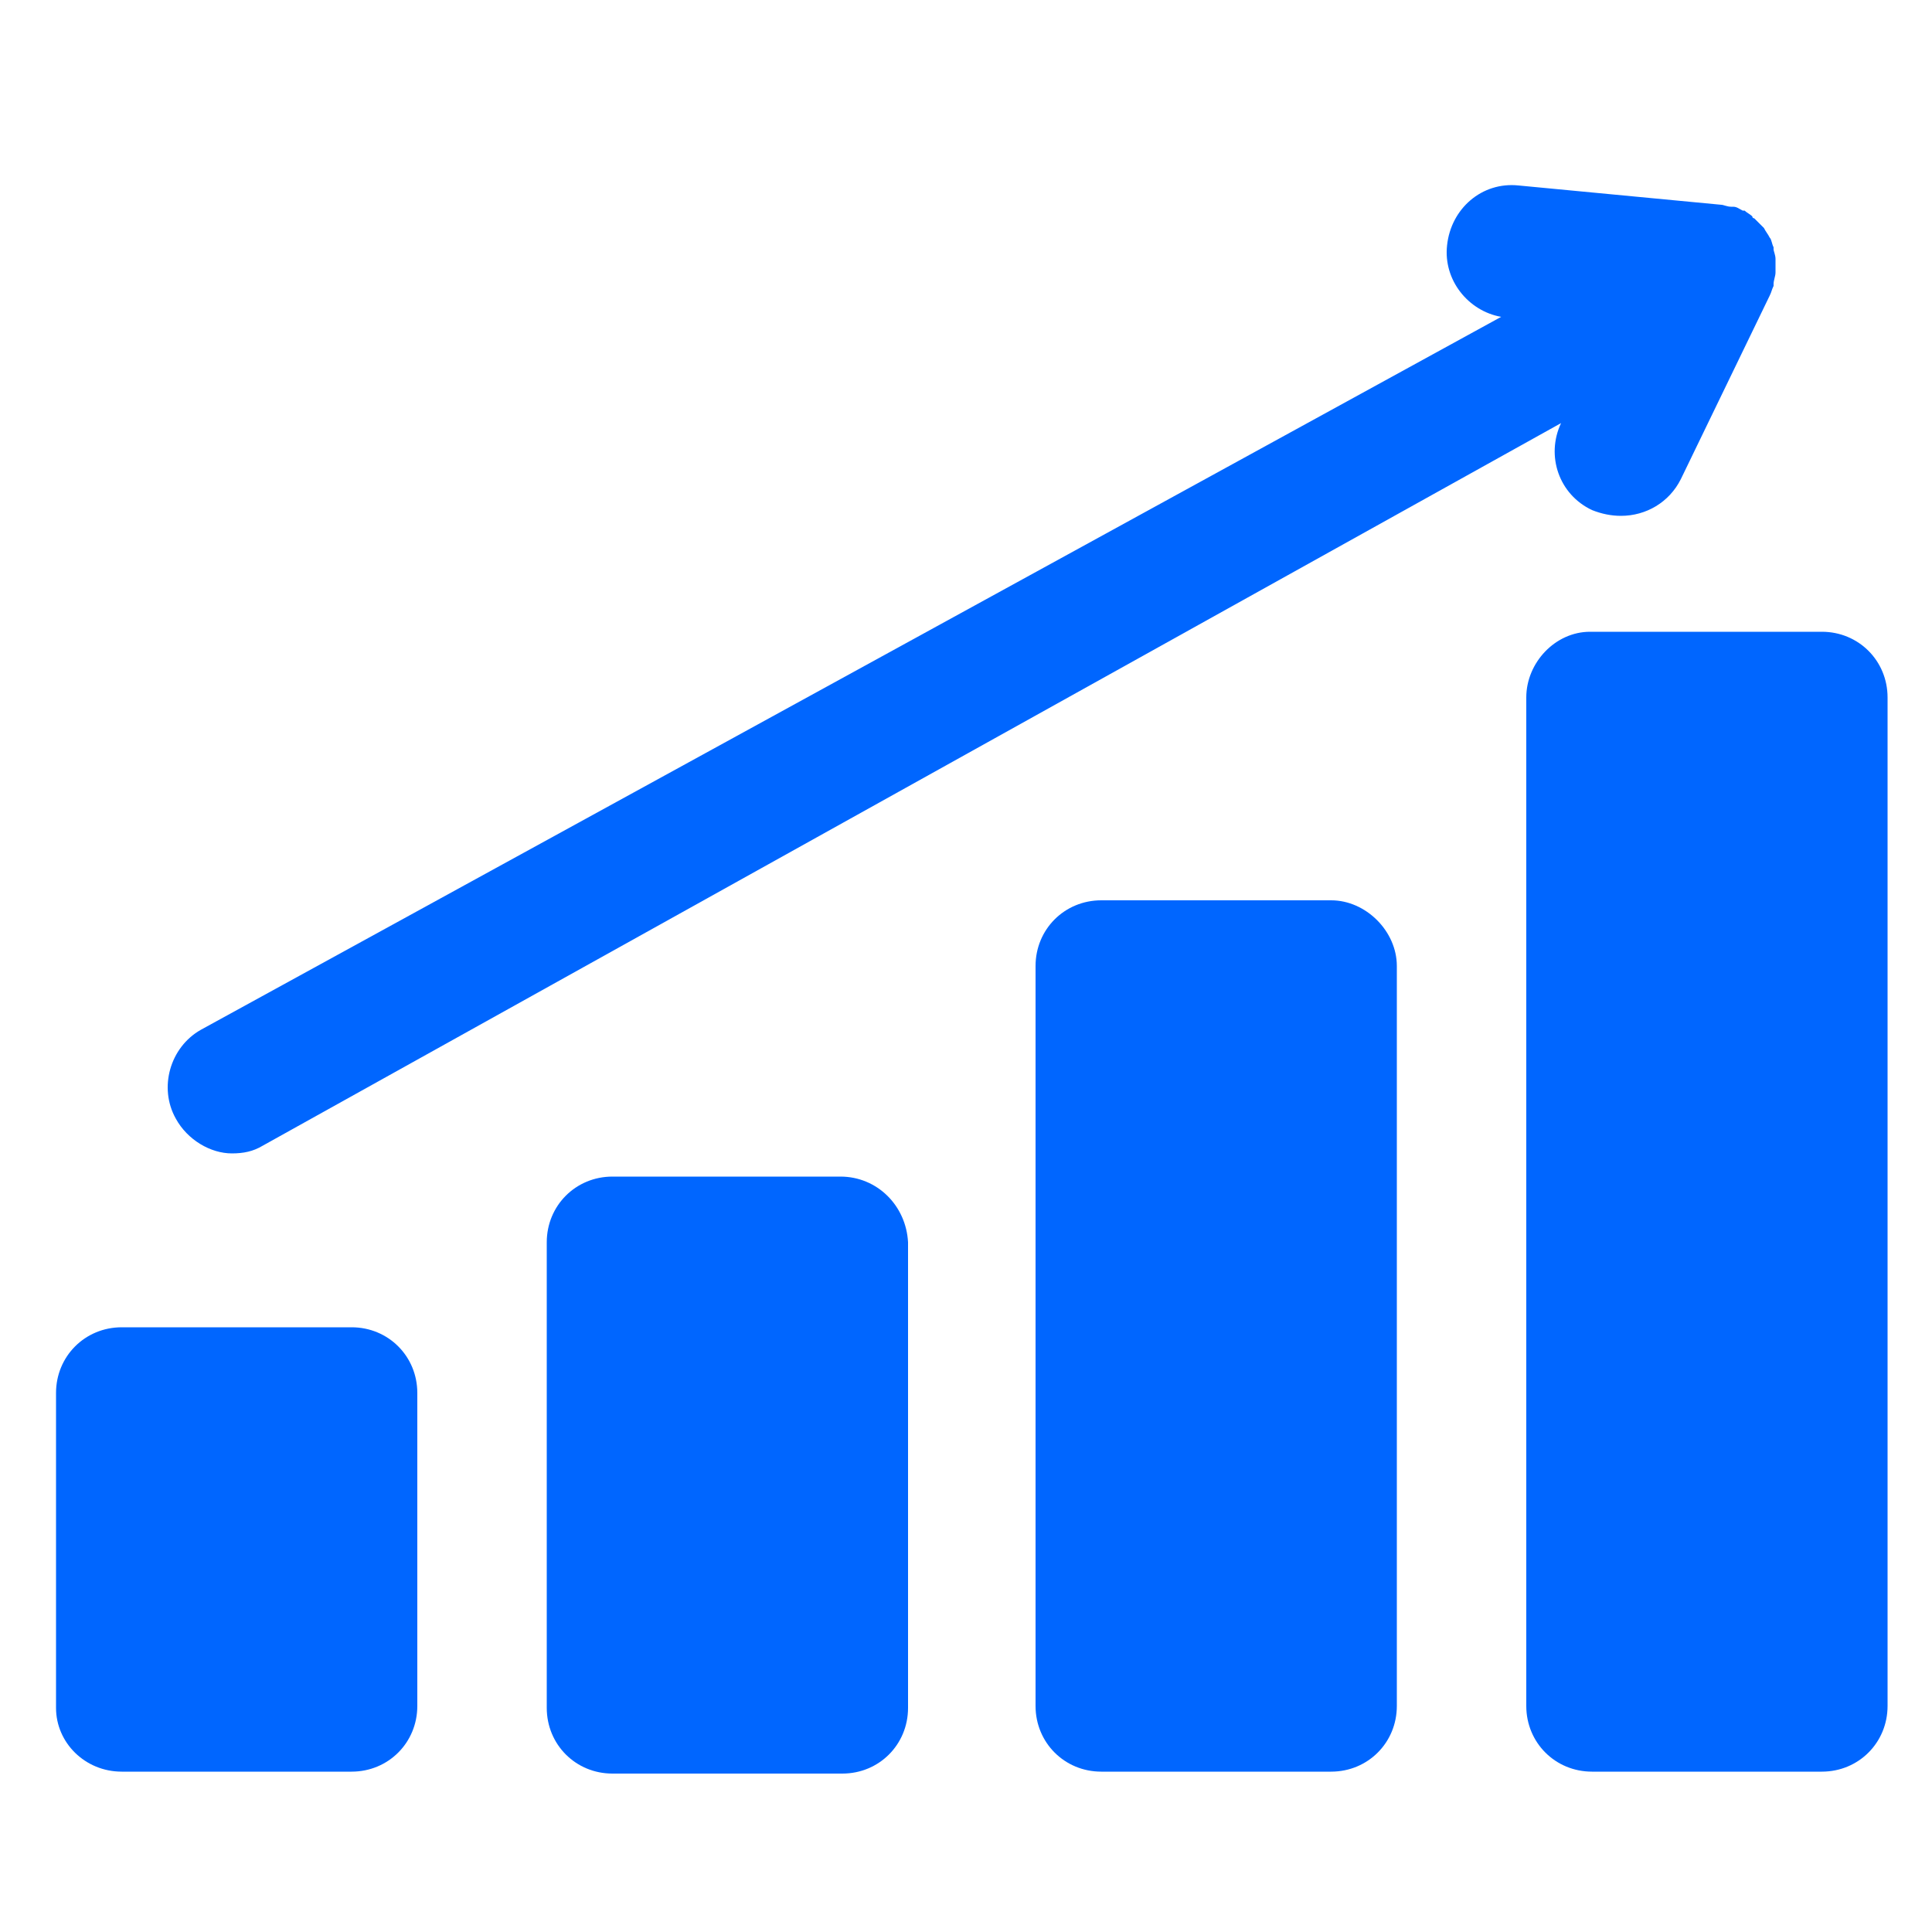
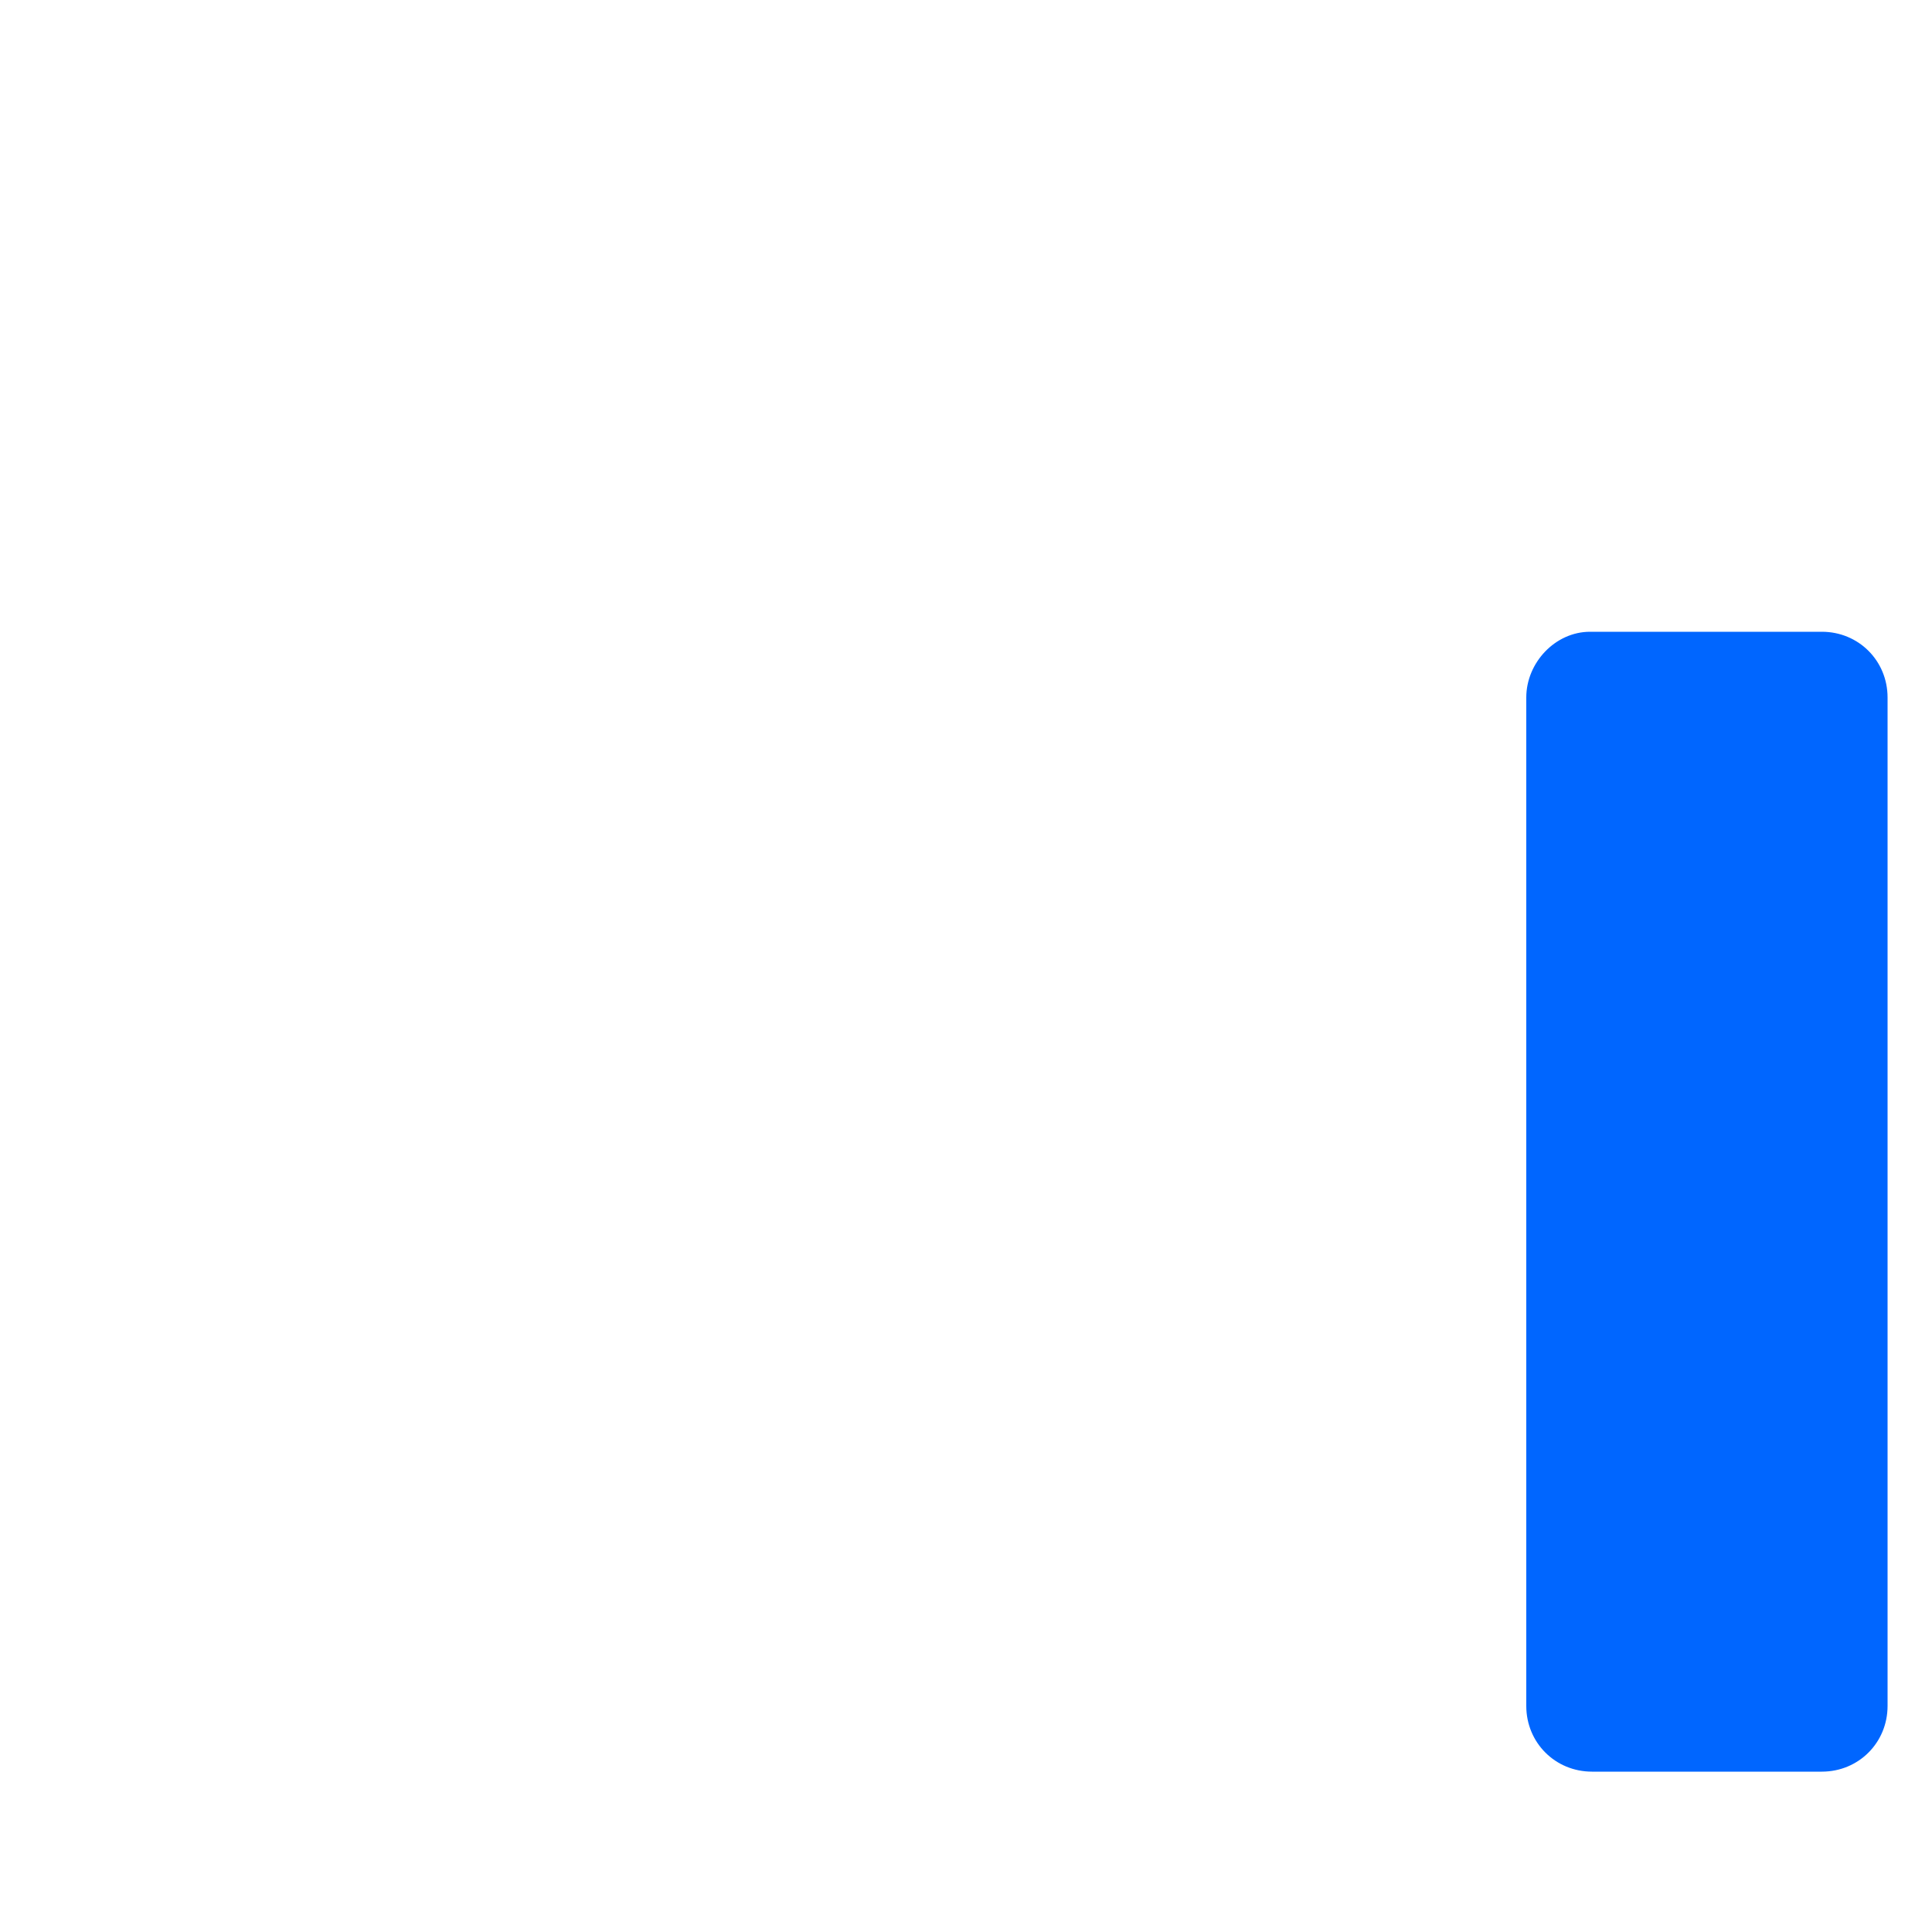
<svg xmlns="http://www.w3.org/2000/svg" width="100" height="100" viewBox="0 0 100 100" overflow="hidden">
  <g>
-     <path d="M6.3 91.7 18.2 91.7C20.1 91.7 21.6 90.2 21.6 88.3L21.6 72.1C21.6 70.2 20.1 68.7 18.2 68.7L6.3 68.7C4.4 68.7 2.9 70.2 2.9 72.1L2.9 88.4C2.9 90.2 4.4 91.7 6.3 91.7Z" fill="#0066FF" />
-     <path d="M43.5 60.9 31.7 60.9C29.8 60.9 28.3 62.4 28.3 64.3L28.3 88.4C28.3 90.3 29.8 91.8 31.7 91.8L43.6 91.8C45.5 91.8 47 90.3 47 88.4L47 64.3C46.9 62.4 45.4 60.9 43.5 60.9Z" fill="#0066FF" />
-     <path d="M68.9 46.6 57 46.6C55.1 46.6 53.6 48.1 53.6 50L53.6 88.3C53.6 90.2 55.1 91.7 57 91.7L68.9 91.7C70.8 91.7 72.3 90.2 72.3 88.3L72.3 50C72.3 48.2 70.7 46.6 68.9 46.6Z" fill="#0066FF" />
    <path d="M79 36.1 79 88.3C79 90.2 80.5 91.7 82.4 91.7L94.3 91.7C96.2 91.7 97.7 90.2 97.7 88.3L97.7 36.1C97.7 34.2 96.2 32.7 94.3 32.7L82.3 32.7C80.5 32.7 79 34.3 79 36.1Z" fill="#0066FF" />
-     <path d="M12 59.7C12.6 59.7 13.1 59.6 13.6 59.3L80.8 21.9C80 23.6 80.7 25.6 82.4 26.4 82.9 26.6 83.4 26.7 83.9 26.7 85.2 26.7 86.4 26 87 24.8L91.6 15.3C91.7 15.1 91.7 15 91.8 14.8 91.8 14.8 91.8 14.7 91.8 14.7 91.8 14.5 91.9 14.3 91.9 14.1 91.9 14.1 91.9 14.1 91.9 14.1 91.9 13.9 91.9 13.7 91.9 13.5 91.9 13.5 91.9 13.4 91.9 13.4 91.9 13.2 91.8 13 91.8 12.9 91.8 12.9 91.8 12.8 91.8 12.8 91.7 12.6 91.7 12.4 91.6 12.3 91.6 12.3 91.6 12.3 91.6 12.3 91.6 12.3 91.6 12.3 91.6 12.3 91.6 12.3 91.6 12.3 91.6 12.3 91.5 12.1 91.4 12 91.3 11.8 91.3 11.8 91.2 11.7 91.2 11.7 91.1 11.6 90.9 11.4 90.8 11.3 90.8 11.3 90.7 11.3 90.7 11.2 90.6 11.1 90.4 11 90.3 10.9 90.3 10.9 90.3 10.9 90.2 10.9 90 10.8 89.9 10.7 89.7 10.7 89.7 10.7 89.6 10.7 89.6 10.7 89.4 10.7 89.2 10.6 89.1 10.6L89.1 10.6C89.1 10.6 89.1 10.6 89.1 10.6L78.6 9.6C76.7 9.4 75.1 10.8 74.9 12.7 74.7 14.5 76 16.1 77.7 16.4L10.4 53.3C8.8 54.2 8.2 56.3 9.1 57.9 9.7 59 10.9 59.7 12 59.7Z" fill="#0066FF" />
  </g>
</svg>